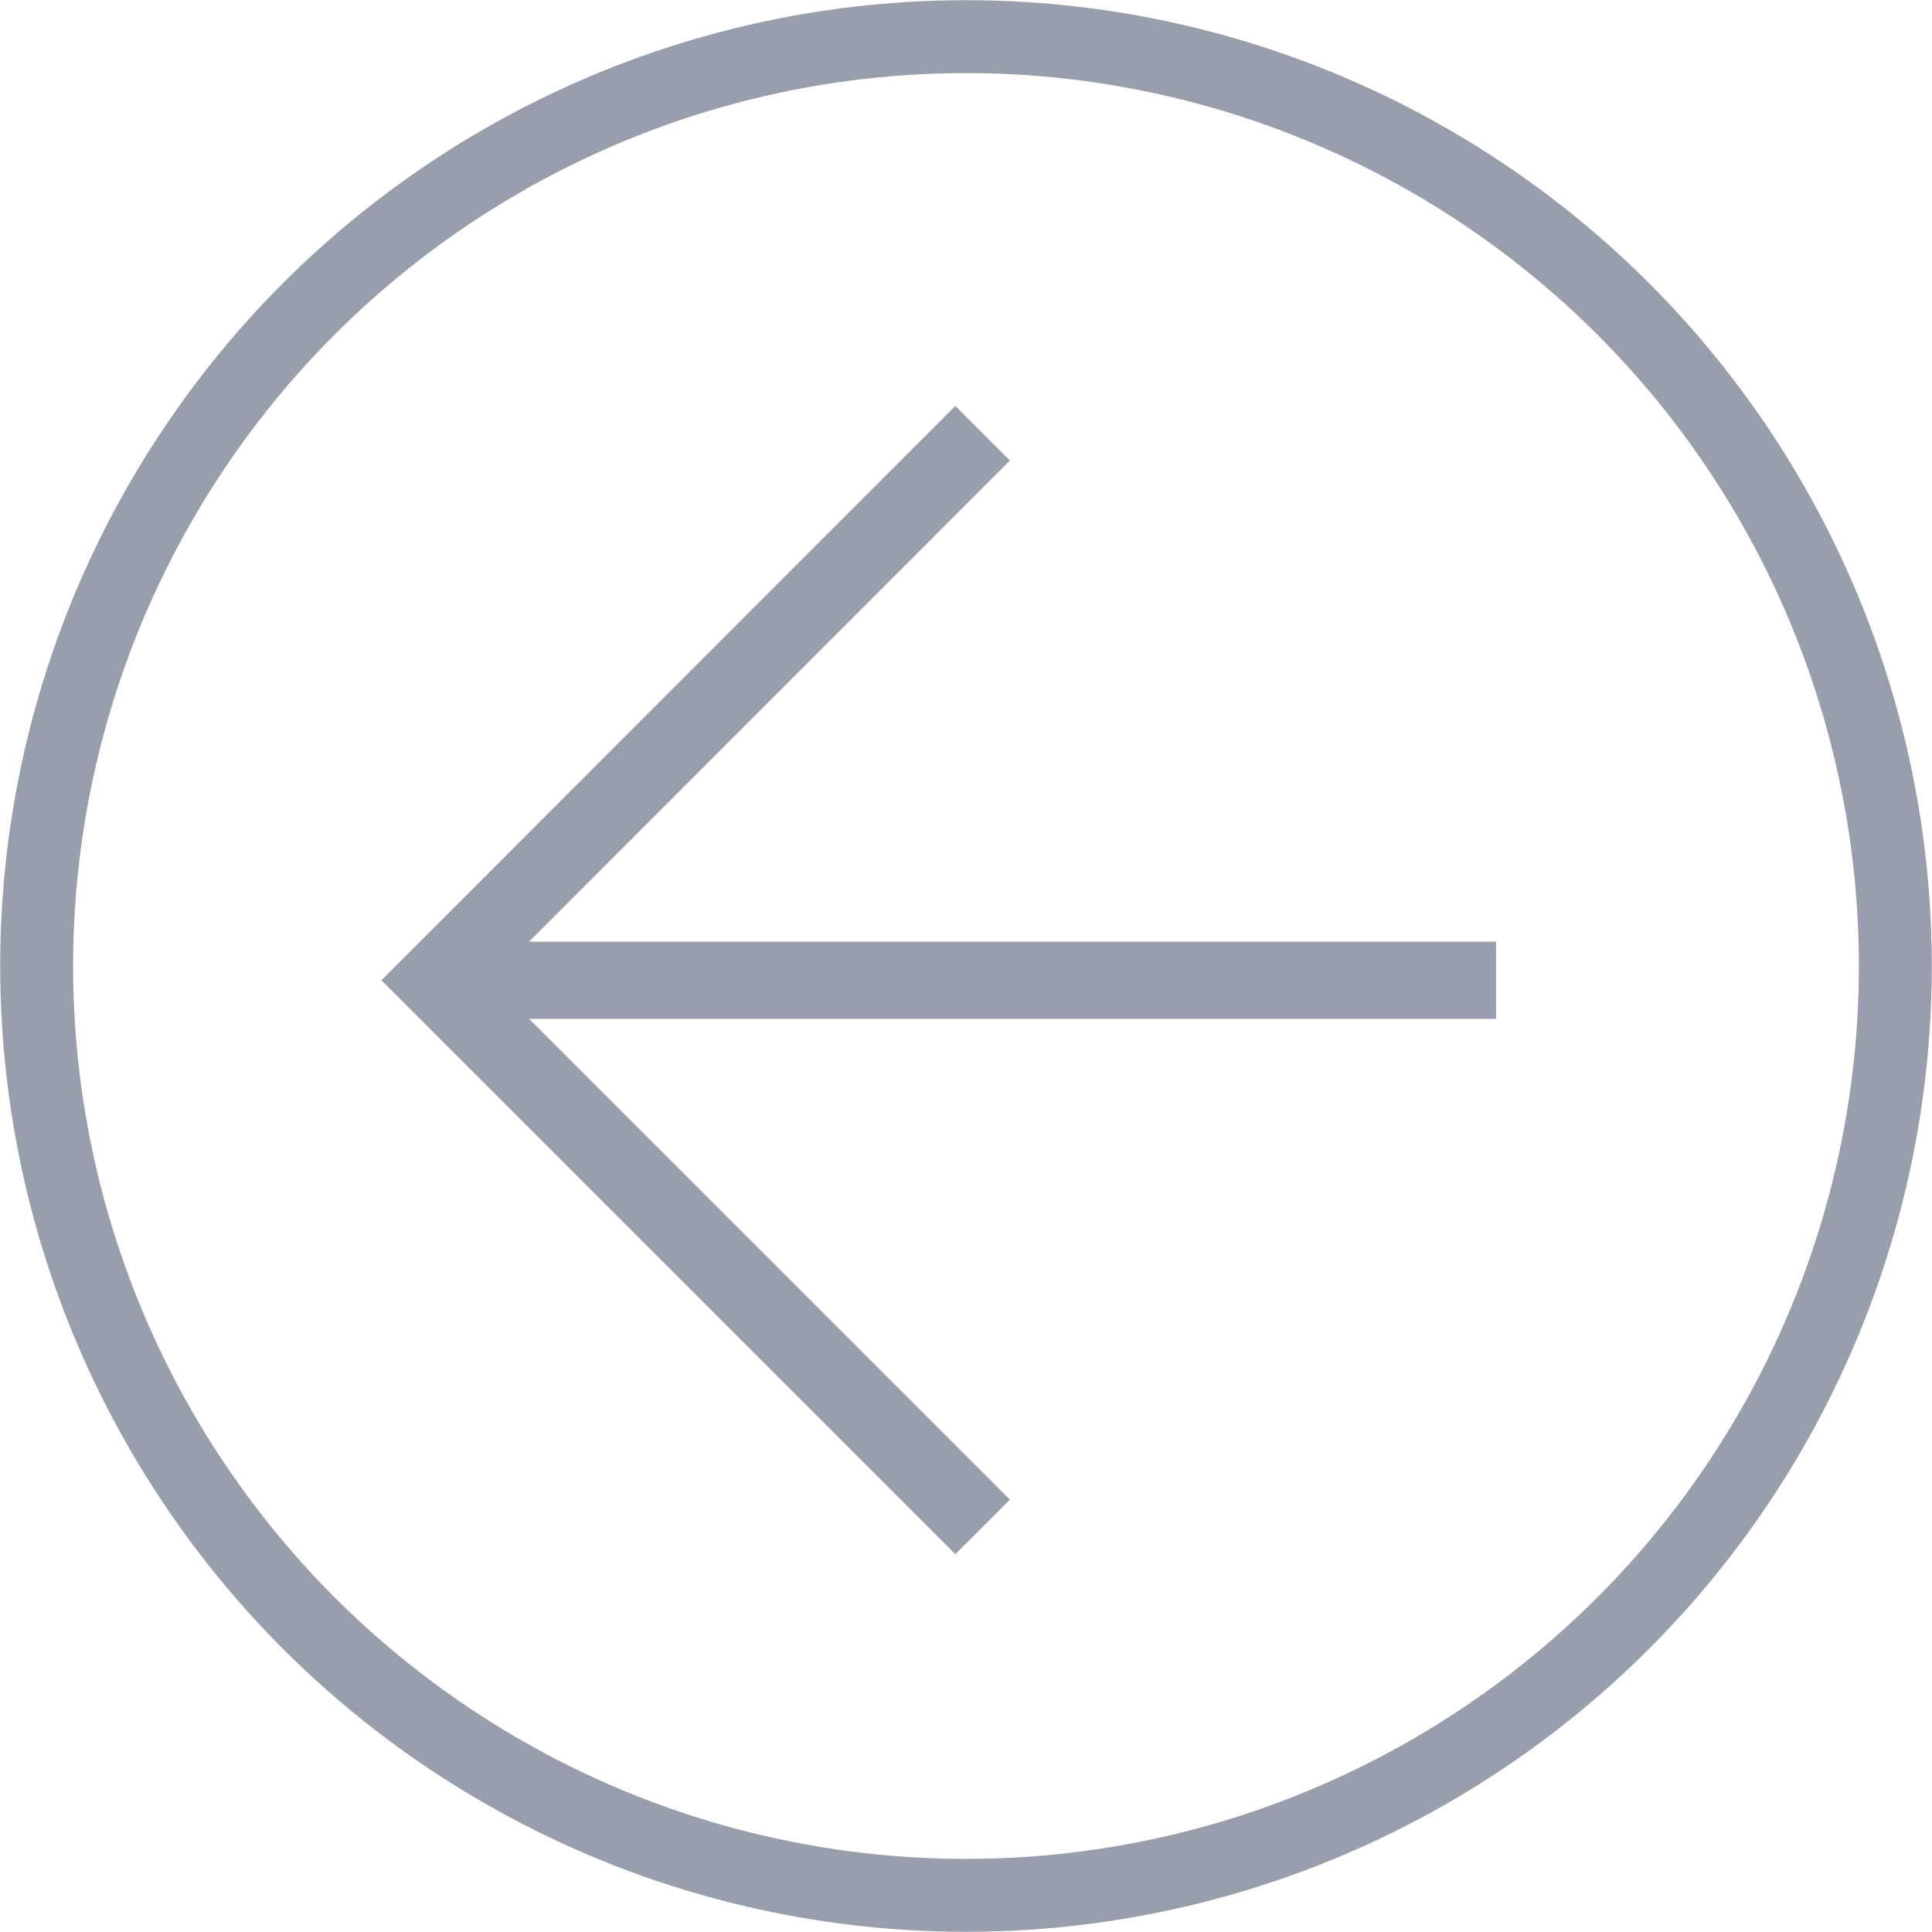
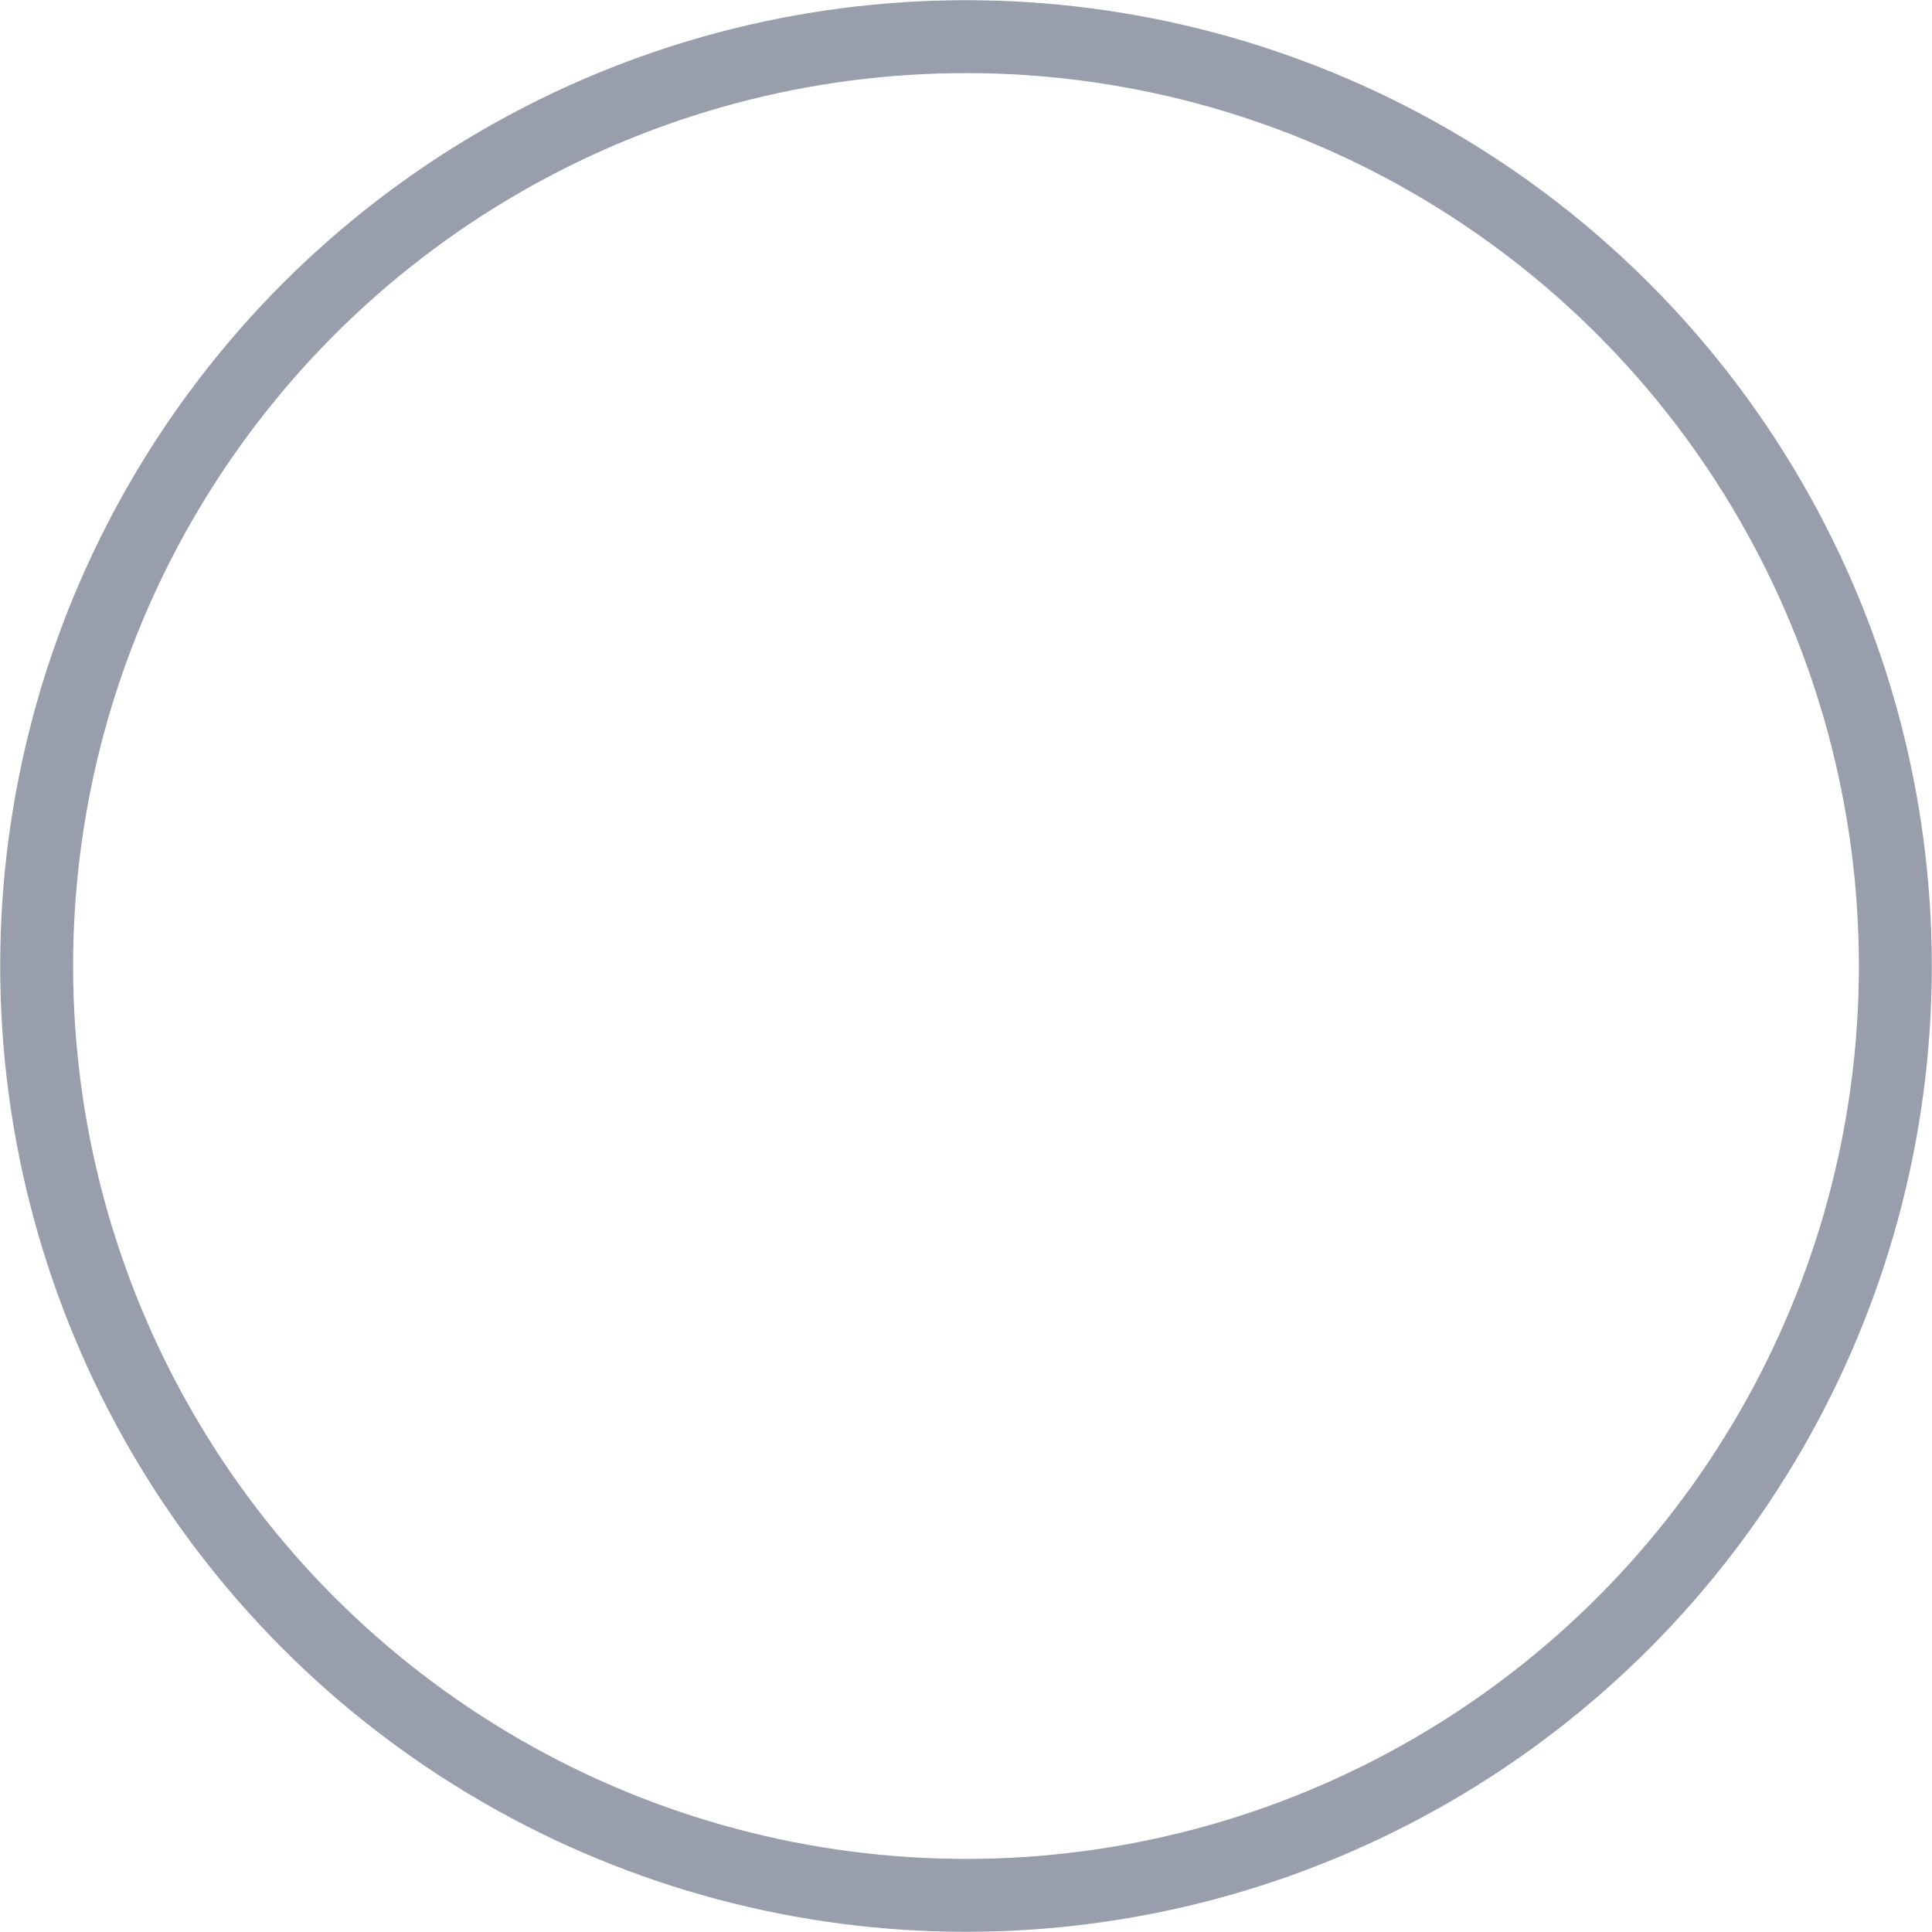
<svg xmlns="http://www.w3.org/2000/svg" viewBox="0 0 50.08 50.08">
  <defs>
    <style>.cls-1,.cls-2{fill:none;stroke:#989eab;stroke-miterlimit:10;}.cls-1{stroke-width:1.89px;}.cls-2{stroke-width:2px;}</style>
  </defs>
  <g id="Layer_2" data-name="Layer 2">
    <g id="Visual">
      <circle class="cls-1" cx="25.04" cy="25.04" r="24.09" />
-       <polyline class="cls-2" points="25.47 39.58 11.3 25.41 25.47 11.23" />
-       <line class="cls-2" x1="11.3" y1="25.41" x2="38.78" y2="25.41" />
    </g>
  </g>
</svg>